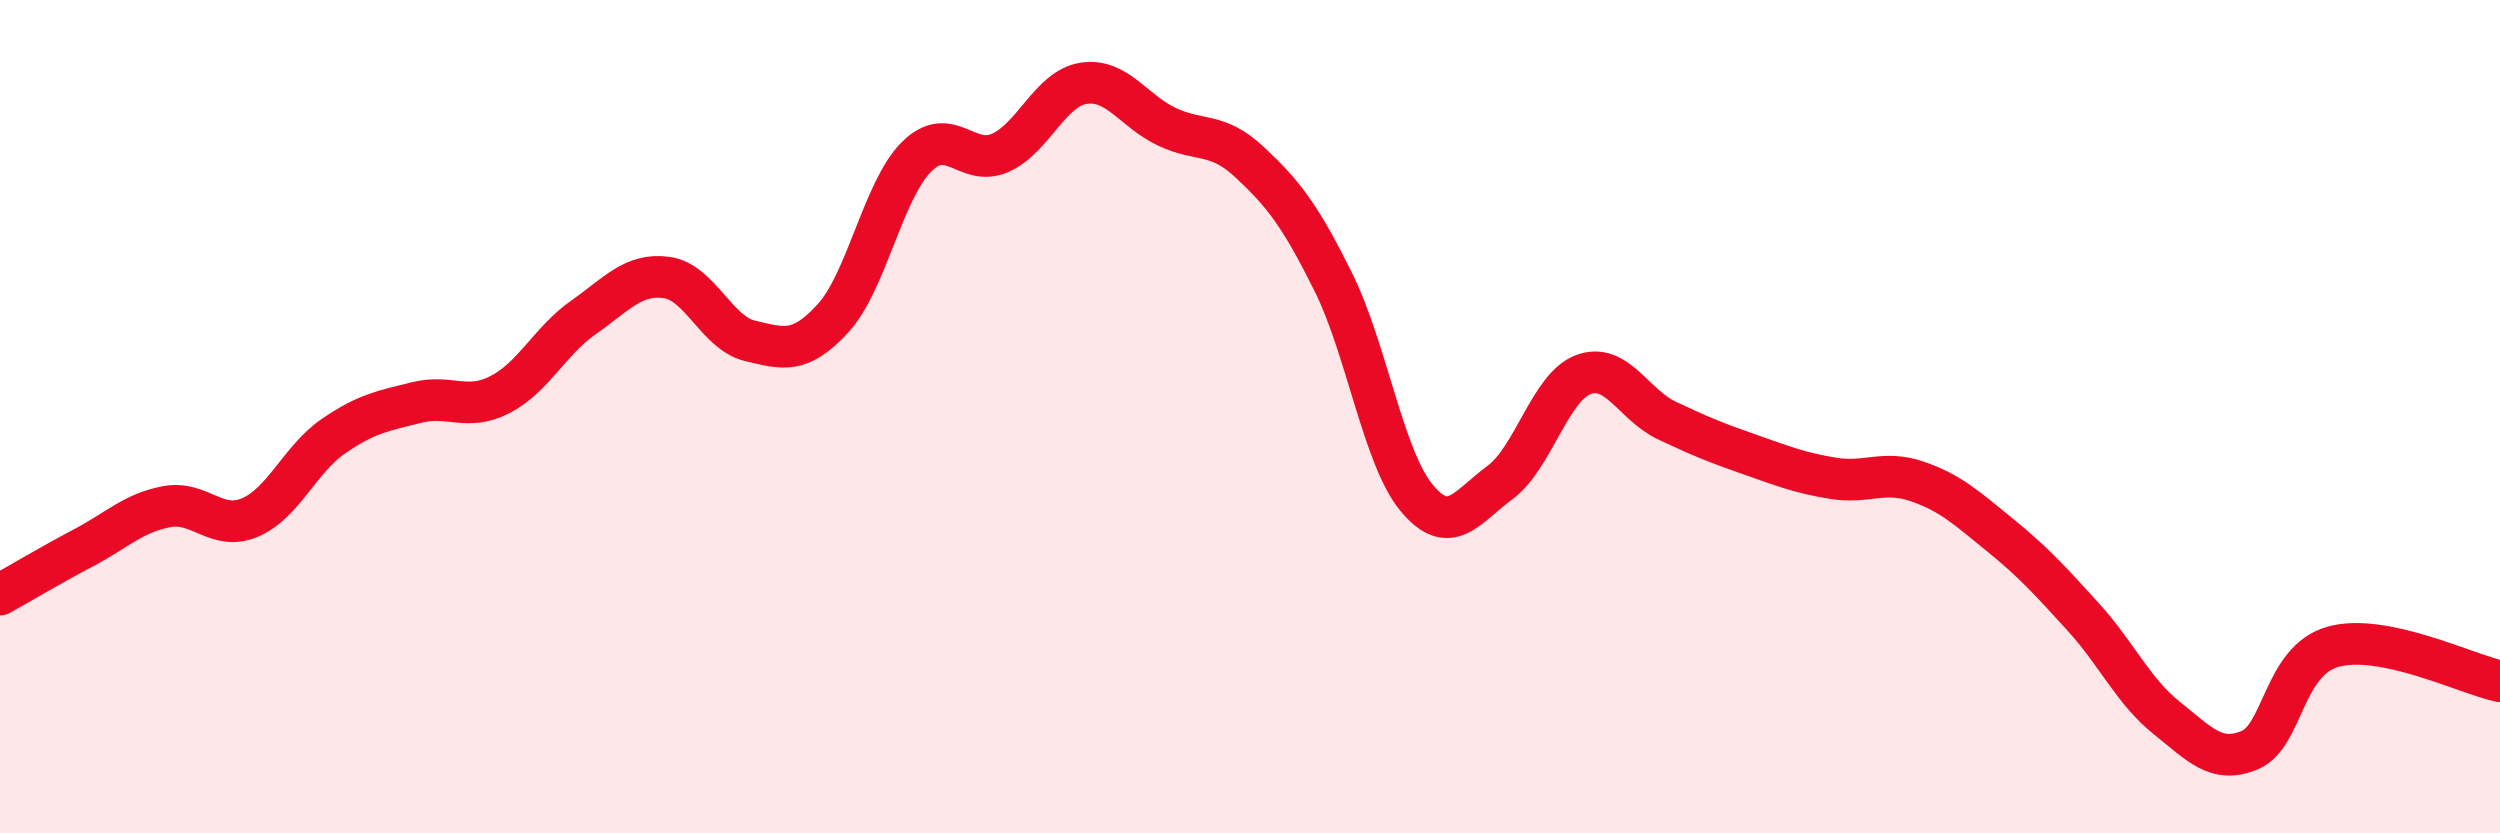
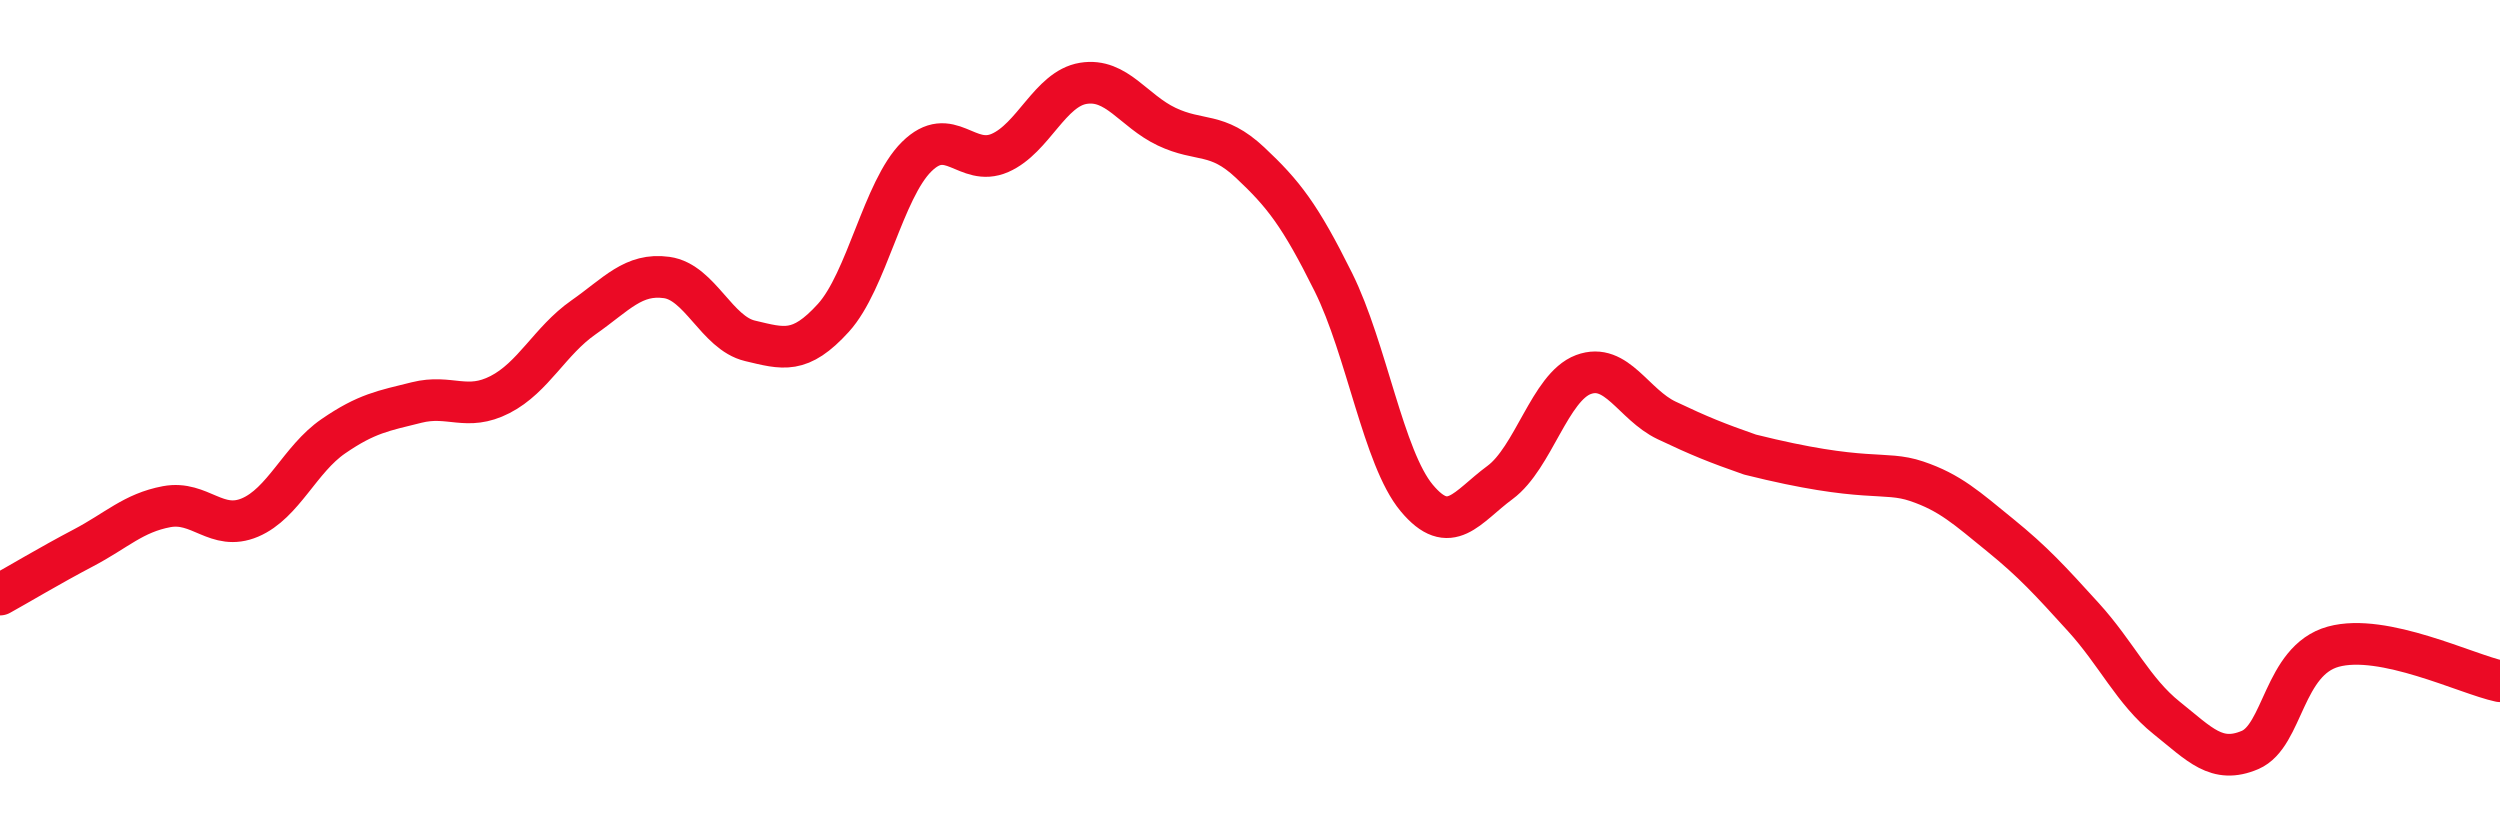
<svg xmlns="http://www.w3.org/2000/svg" width="60" height="20" viewBox="0 0 60 20">
-   <path d="M 0,14.27 C 0.4,14.05 1.2,13.57 2,13.15 C 2.8,12.73 3.2,12.31 4,12.16 C 4.8,12.01 5.2,12.76 6,12.42 C 6.8,12.08 7.2,11.02 8,10.47 C 8.8,9.92 9.2,9.86 10,9.66 C 10.8,9.46 11.2,9.88 12,9.47 C 12.8,9.06 13.2,8.18 14,7.62 C 14.8,7.06 15.2,6.55 16,6.66 C 16.8,6.77 17.2,7.99 18,8.18 C 18.8,8.37 19.2,8.51 20,7.63 C 20.8,6.75 21.2,4.55 22,3.76 C 22.8,2.97 23.2,4.02 24,3.67 C 24.8,3.32 25.2,2.13 26,2 C 26.8,1.87 27.2,2.66 28,3.04 C 28.8,3.42 29.2,3.15 30,3.9 C 30.8,4.65 31.2,5.16 32,6.77 C 32.8,8.38 33.2,10.99 34,11.95 C 34.8,12.91 35.2,12.17 36,11.58 C 36.8,10.99 37.2,9.29 38,8.99 C 38.8,8.69 39.2,9.71 40,10.09 C 40.8,10.47 41.2,10.63 42,10.91 C 42.8,11.19 43.2,11.35 44,11.48 C 44.8,11.61 45.2,11.28 46,11.55 C 46.8,11.82 47.2,12.19 48,12.84 C 48.8,13.49 49.2,13.93 50,14.81 C 50.8,15.69 51.2,16.59 52,17.23 C 52.8,17.87 53.2,18.34 54,18 C 54.8,17.66 54.8,15.85 56,15.52 C 57.2,15.19 59.2,16.18 60,16.35L60 20L0 20Z" fill="#EB0A25" opacity="0.1" stroke-linecap="round" stroke-linejoin="round" />
-   <path d="M 0,14.27 C 0.4,14.05 1.2,13.57 2,13.15 C 2.8,12.73 3.2,12.31 4,12.16 C 4.8,12.01 5.2,12.76 6,12.42 C 6.8,12.08 7.2,11.02 8,10.47 C 8.8,9.92 9.2,9.86 10,9.66 C 10.8,9.46 11.2,9.88 12,9.47 C 12.8,9.06 13.2,8.18 14,7.62 C 14.8,7.06 15.2,6.55 16,6.66 C 16.8,6.77 17.2,7.99 18,8.18 C 18.8,8.37 19.2,8.51 20,7.63 C 20.8,6.75 21.2,4.55 22,3.76 C 22.8,2.97 23.2,4.02 24,3.67 C 24.8,3.32 25.2,2.13 26,2 C 26.8,1.87 27.2,2.66 28,3.04 C 28.8,3.42 29.2,3.15 30,3.9 C 30.8,4.65 31.2,5.16 32,6.77 C 32.8,8.38 33.2,10.99 34,11.95 C 34.8,12.91 35.2,12.17 36,11.58 C 36.8,10.99 37.2,9.29 38,8.99 C 38.8,8.69 39.2,9.71 40,10.09 C 40.8,10.47 41.2,10.63 42,10.91 C 42.8,11.19 43.2,11.35 44,11.48 C 44.8,11.61 45.2,11.28 46,11.55 C 46.8,11.82 47.2,12.19 48,12.84 C 48.8,13.49 49.2,13.93 50,14.81 C 50.8,15.69 51.2,16.59 52,17.23 C 52.8,17.87 53.2,18.34 54,18 C 54.8,17.66 54.8,15.85 56,15.52 C 57.2,15.19 59.2,16.18 60,16.35" stroke="#EB0A25" stroke-width="1" fill="none" stroke-linecap="round" stroke-linejoin="round" />
+   <path d="M 0,14.27 C 0.4,14.05 1.2,13.57 2,13.15 C 2.8,12.73 3.2,12.31 4,12.16 C 4.8,12.01 5.2,12.76 6,12.42 C 6.8,12.08 7.2,11.02 8,10.47 C 8.8,9.92 9.2,9.86 10,9.66 C 10.8,9.46 11.2,9.88 12,9.47 C 12.8,9.06 13.2,8.18 14,7.62 C 14.8,7.06 15.2,6.55 16,6.66 C 16.8,6.77 17.2,7.99 18,8.18 C 18.8,8.37 19.2,8.51 20,7.63 C 20.8,6.75 21.2,4.55 22,3.76 C 22.8,2.97 23.2,4.02 24,3.67 C 24.8,3.32 25.2,2.13 26,2 C 26.8,1.87 27.2,2.66 28,3.04 C 28.8,3.42 29.2,3.15 30,3.9 C 30.8,4.65 31.2,5.16 32,6.77 C 32.8,8.38 33.2,10.99 34,11.95 C 34.8,12.91 35.2,12.17 36,11.58 C 36.8,10.99 37.2,9.29 38,8.99 C 38.8,8.69 39.2,9.71 40,10.09 C 40.8,10.47 41.2,10.63 42,10.91 C 44.8,11.61 45.2,11.28 46,11.55 C 46.8,11.82 47.2,12.19 48,12.84 C 48.8,13.49 49.2,13.93 50,14.81 C 50.8,15.69 51.2,16.59 52,17.23 C 52.8,17.87 53.2,18.34 54,18 C 54.8,17.66 54.8,15.85 56,15.52 C 57.2,15.19 59.2,16.18 60,16.35" stroke="#EB0A25" stroke-width="1" fill="none" stroke-linecap="round" stroke-linejoin="round" />
</svg>